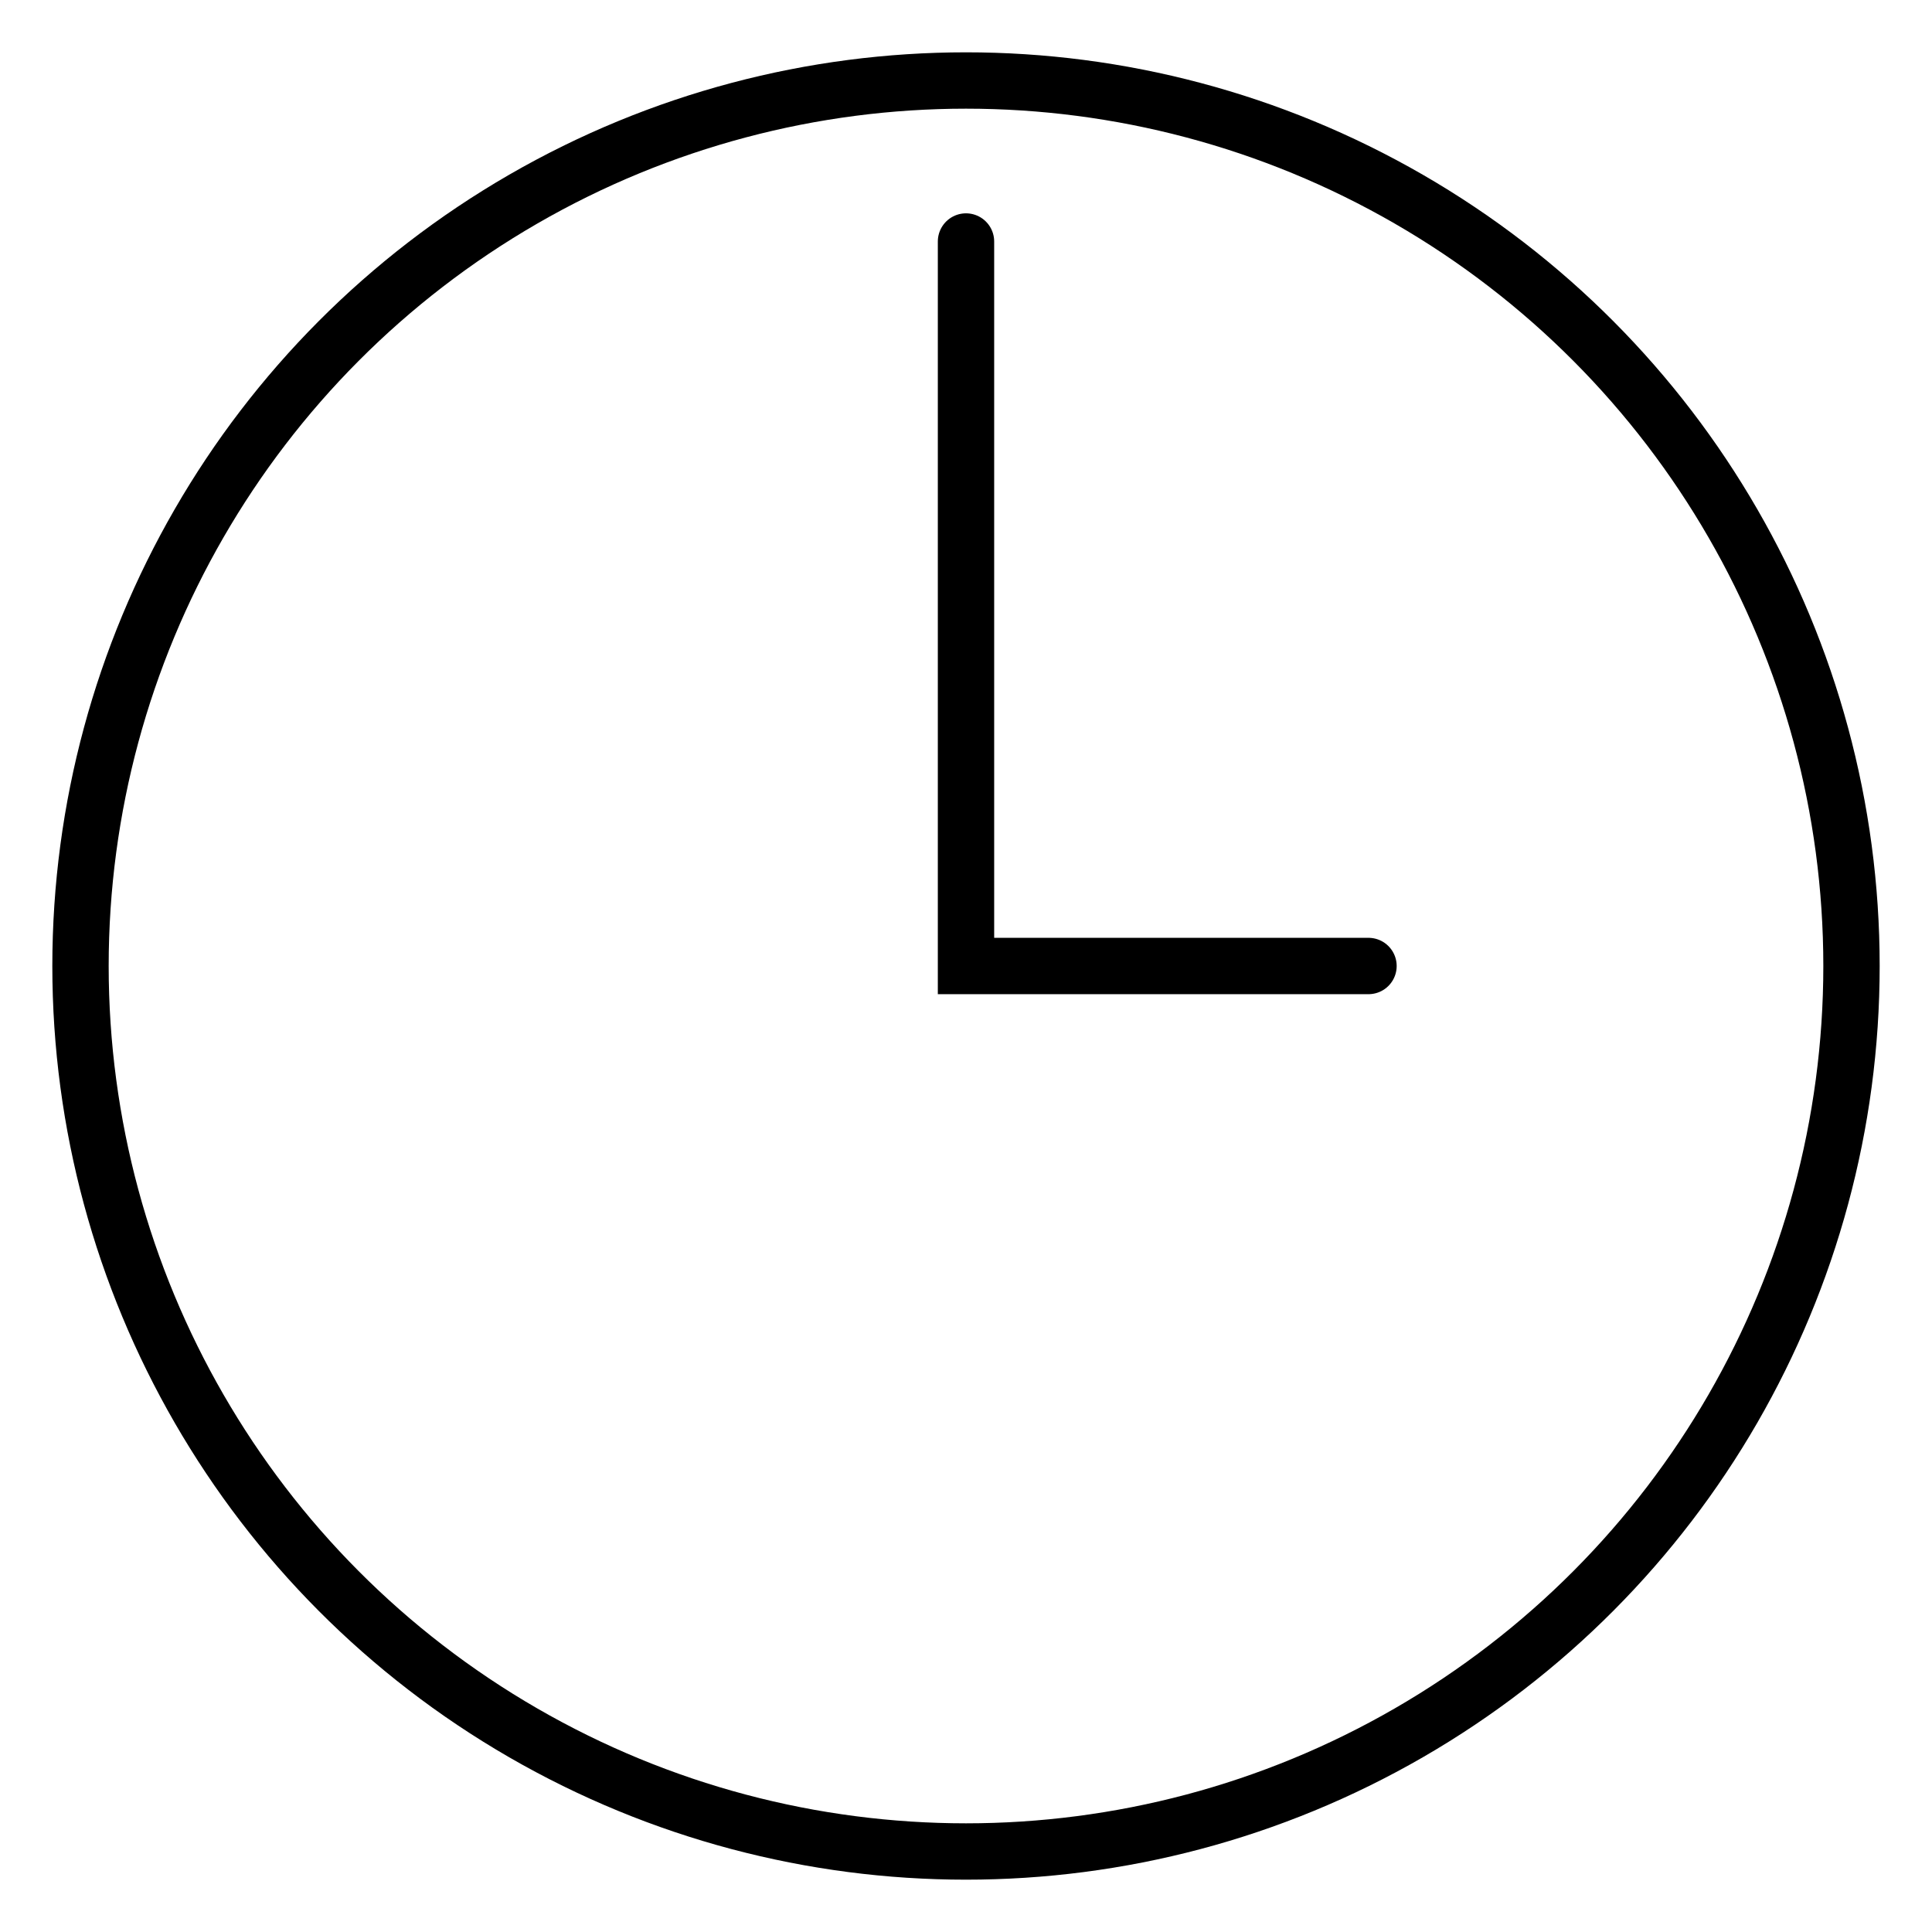
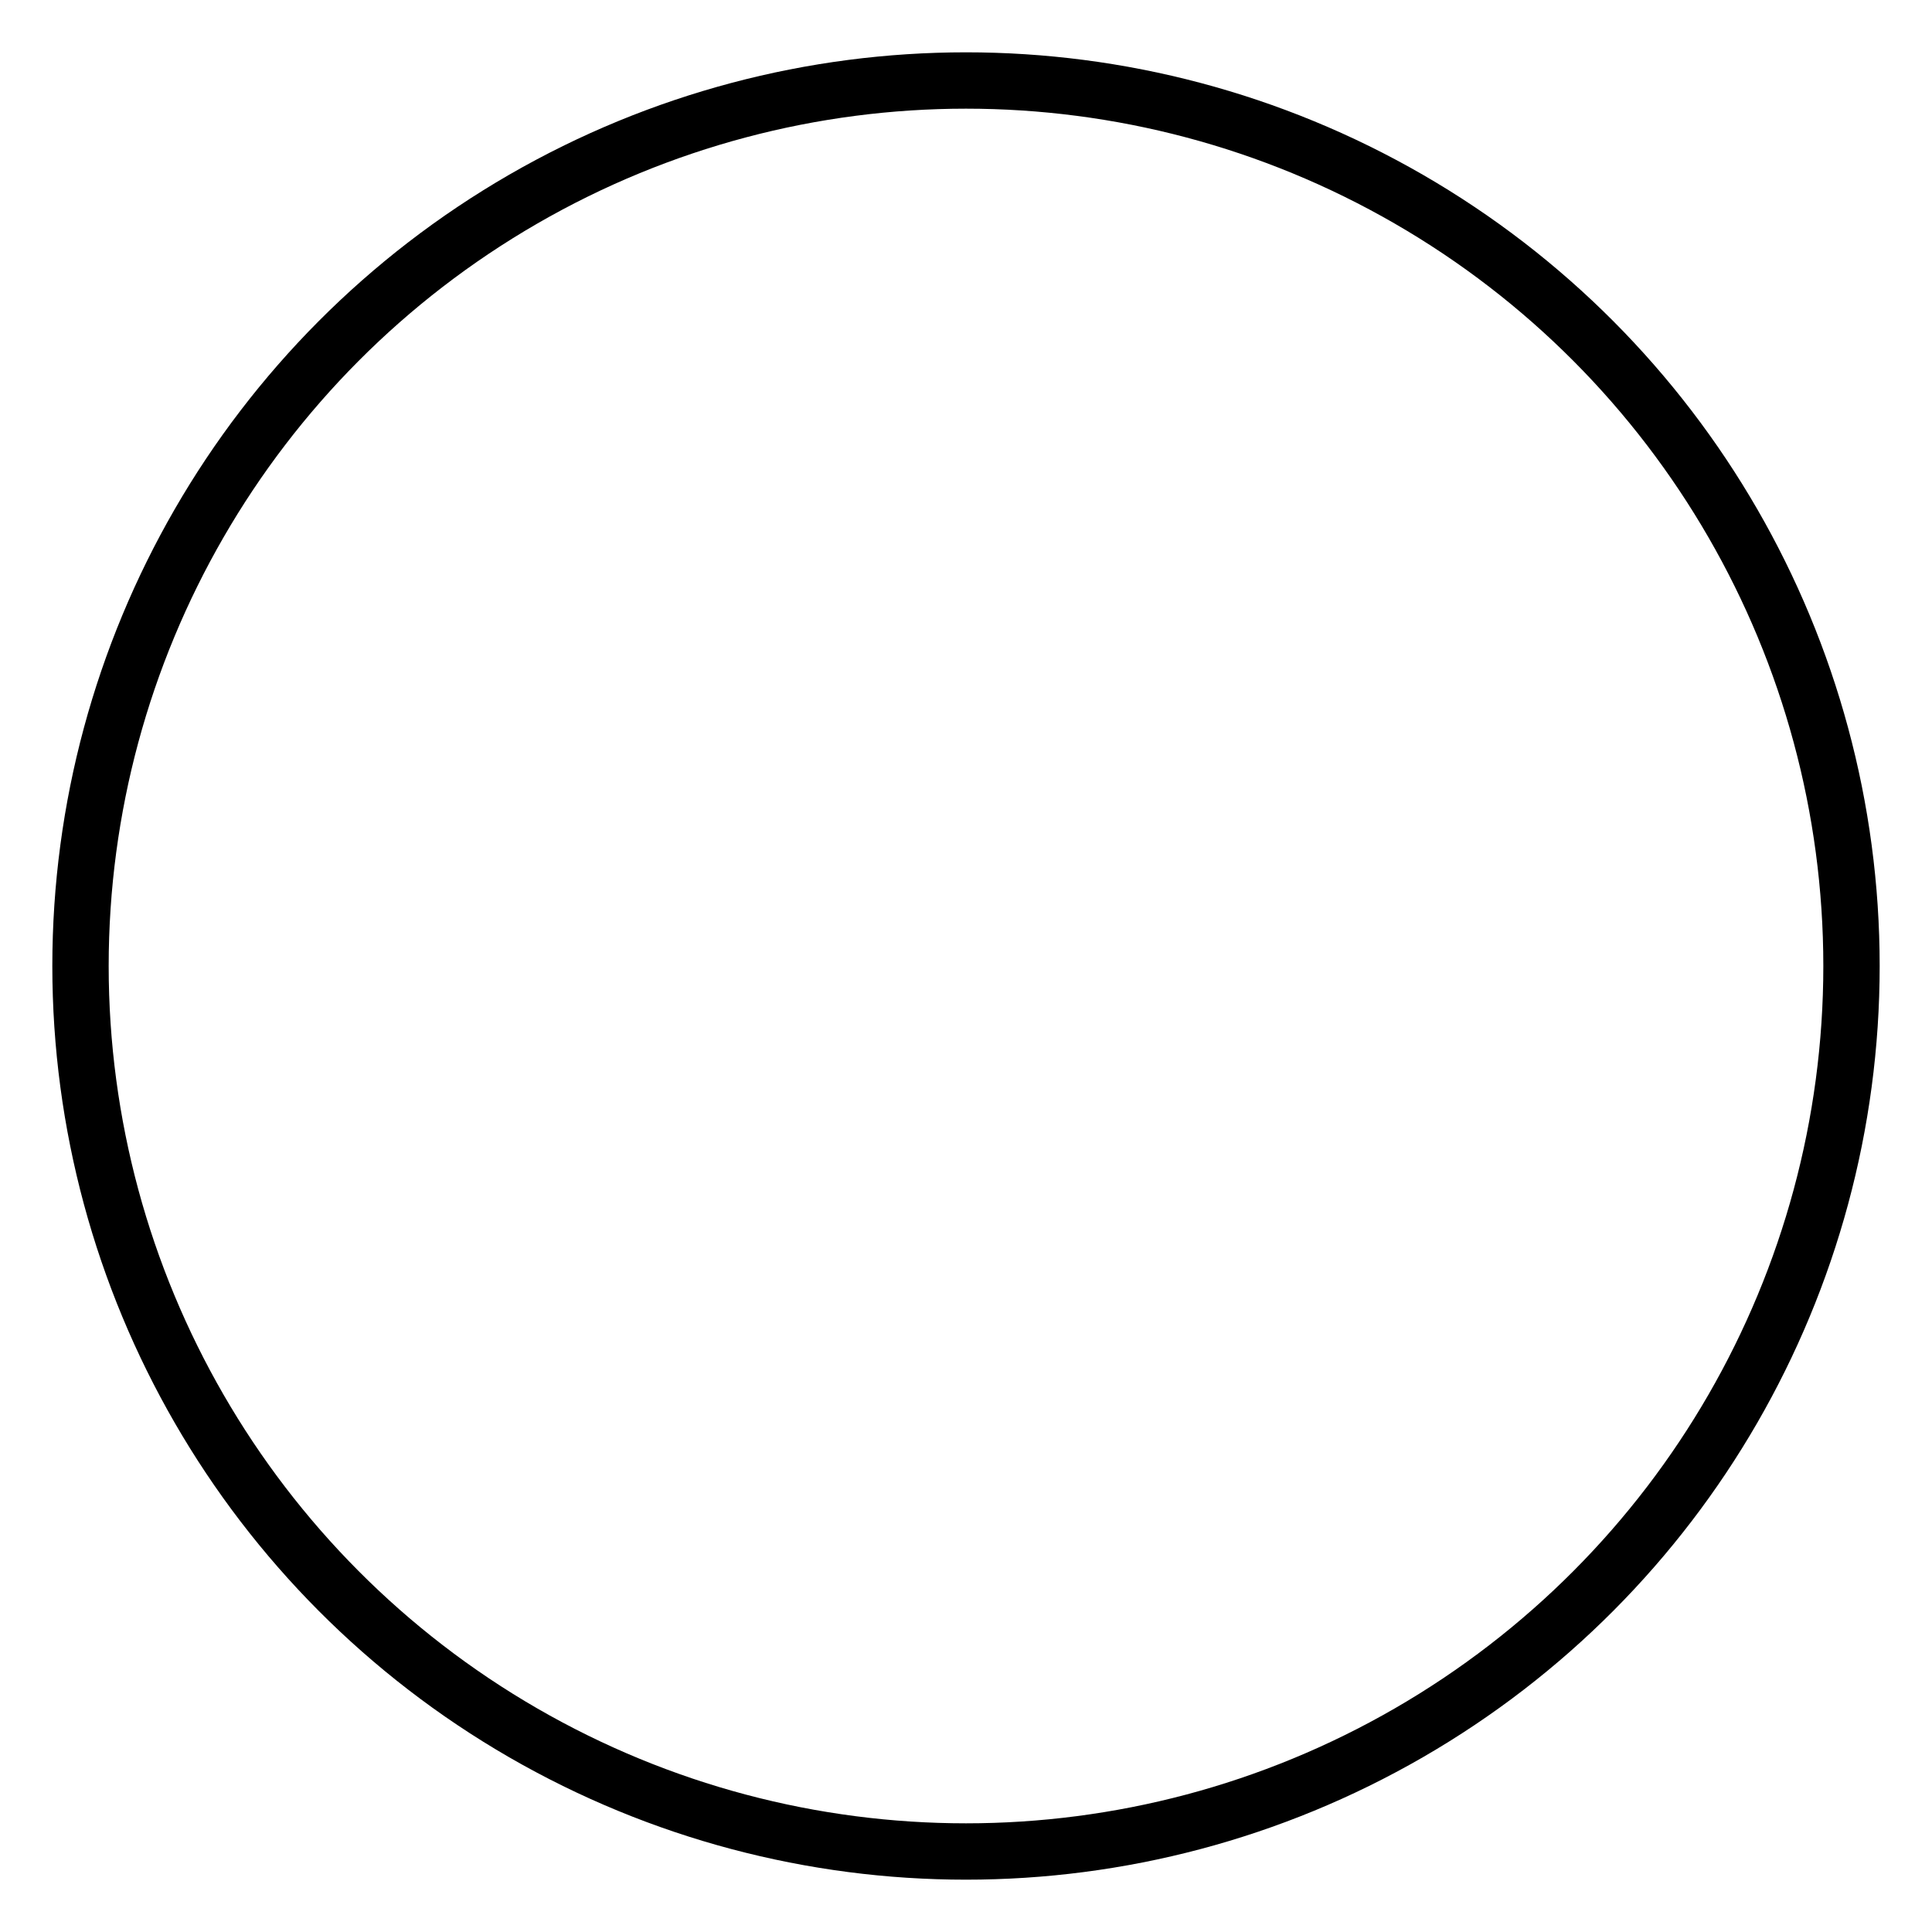
<svg xmlns="http://www.w3.org/2000/svg" viewBox="0 0 24 24" fill-rule="evenodd" clip-rule="evenodd">
  <circle cx="12" cy="12" r="11" fill="none" stroke="#000" stroke-width="0.7" />
-   <path d="M12 3v9h5" stroke="#000" stroke-width="0.7" stroke-linecap="round" fill="none" />
</svg>